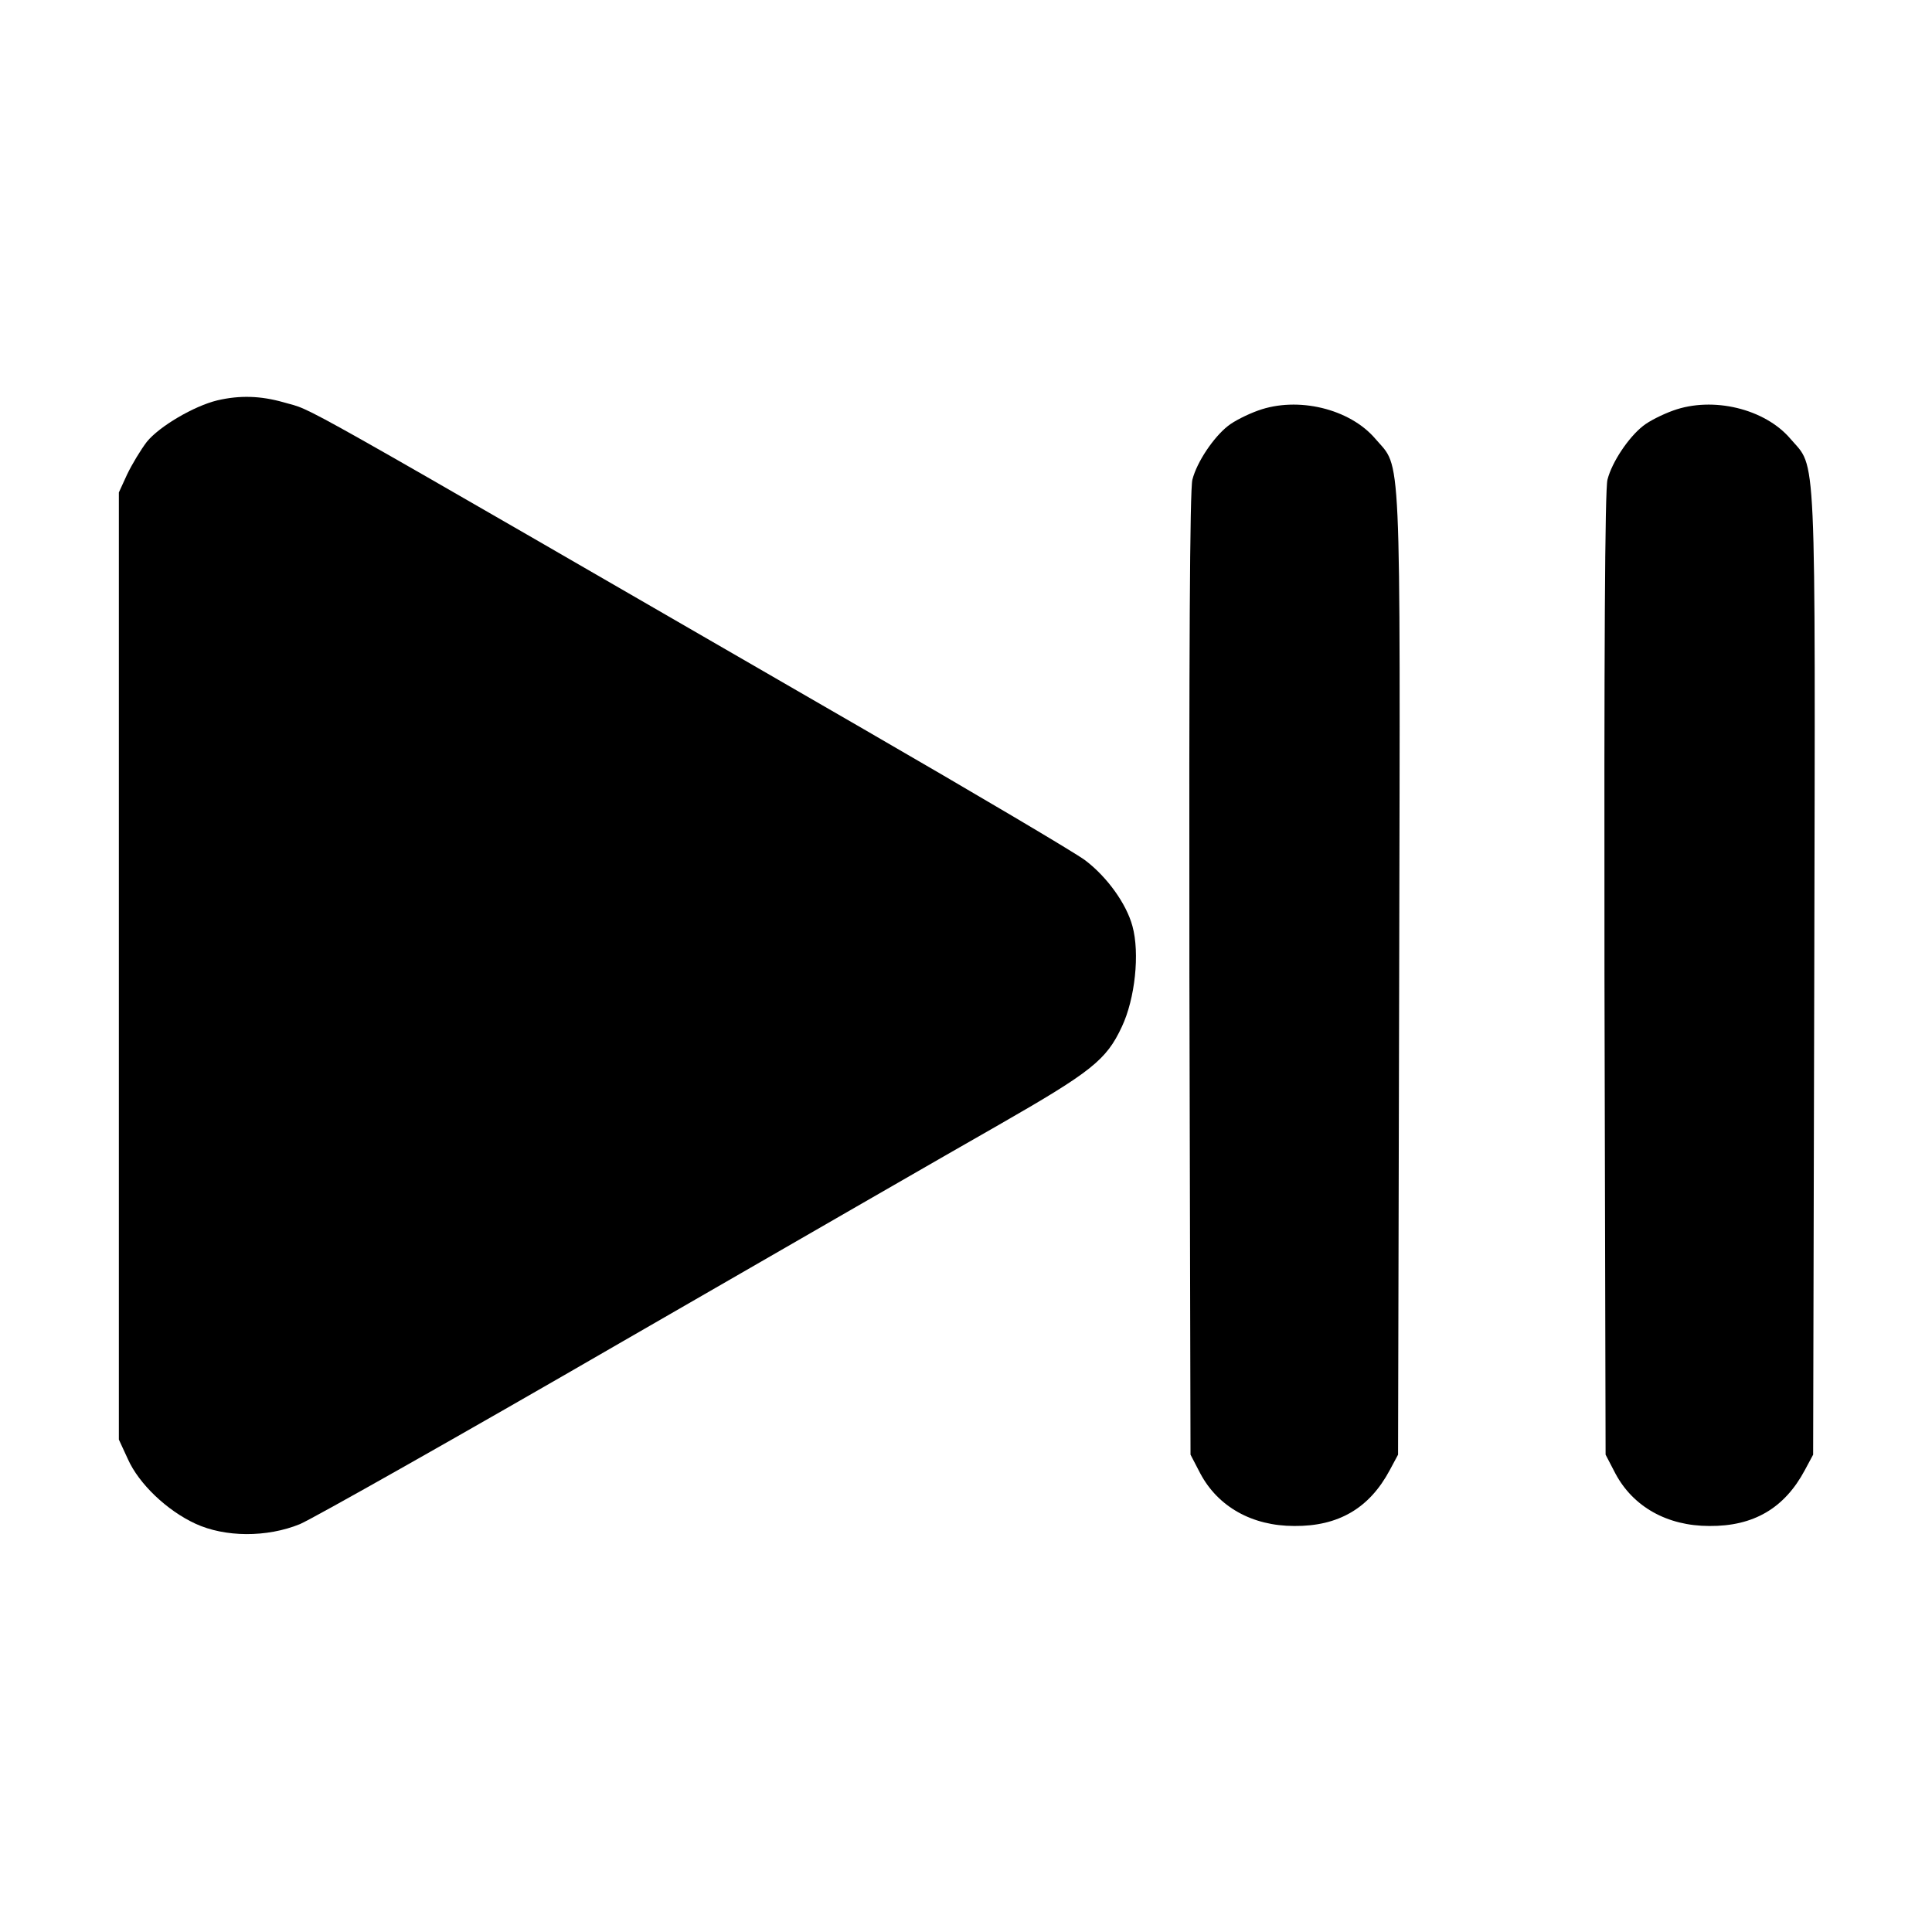
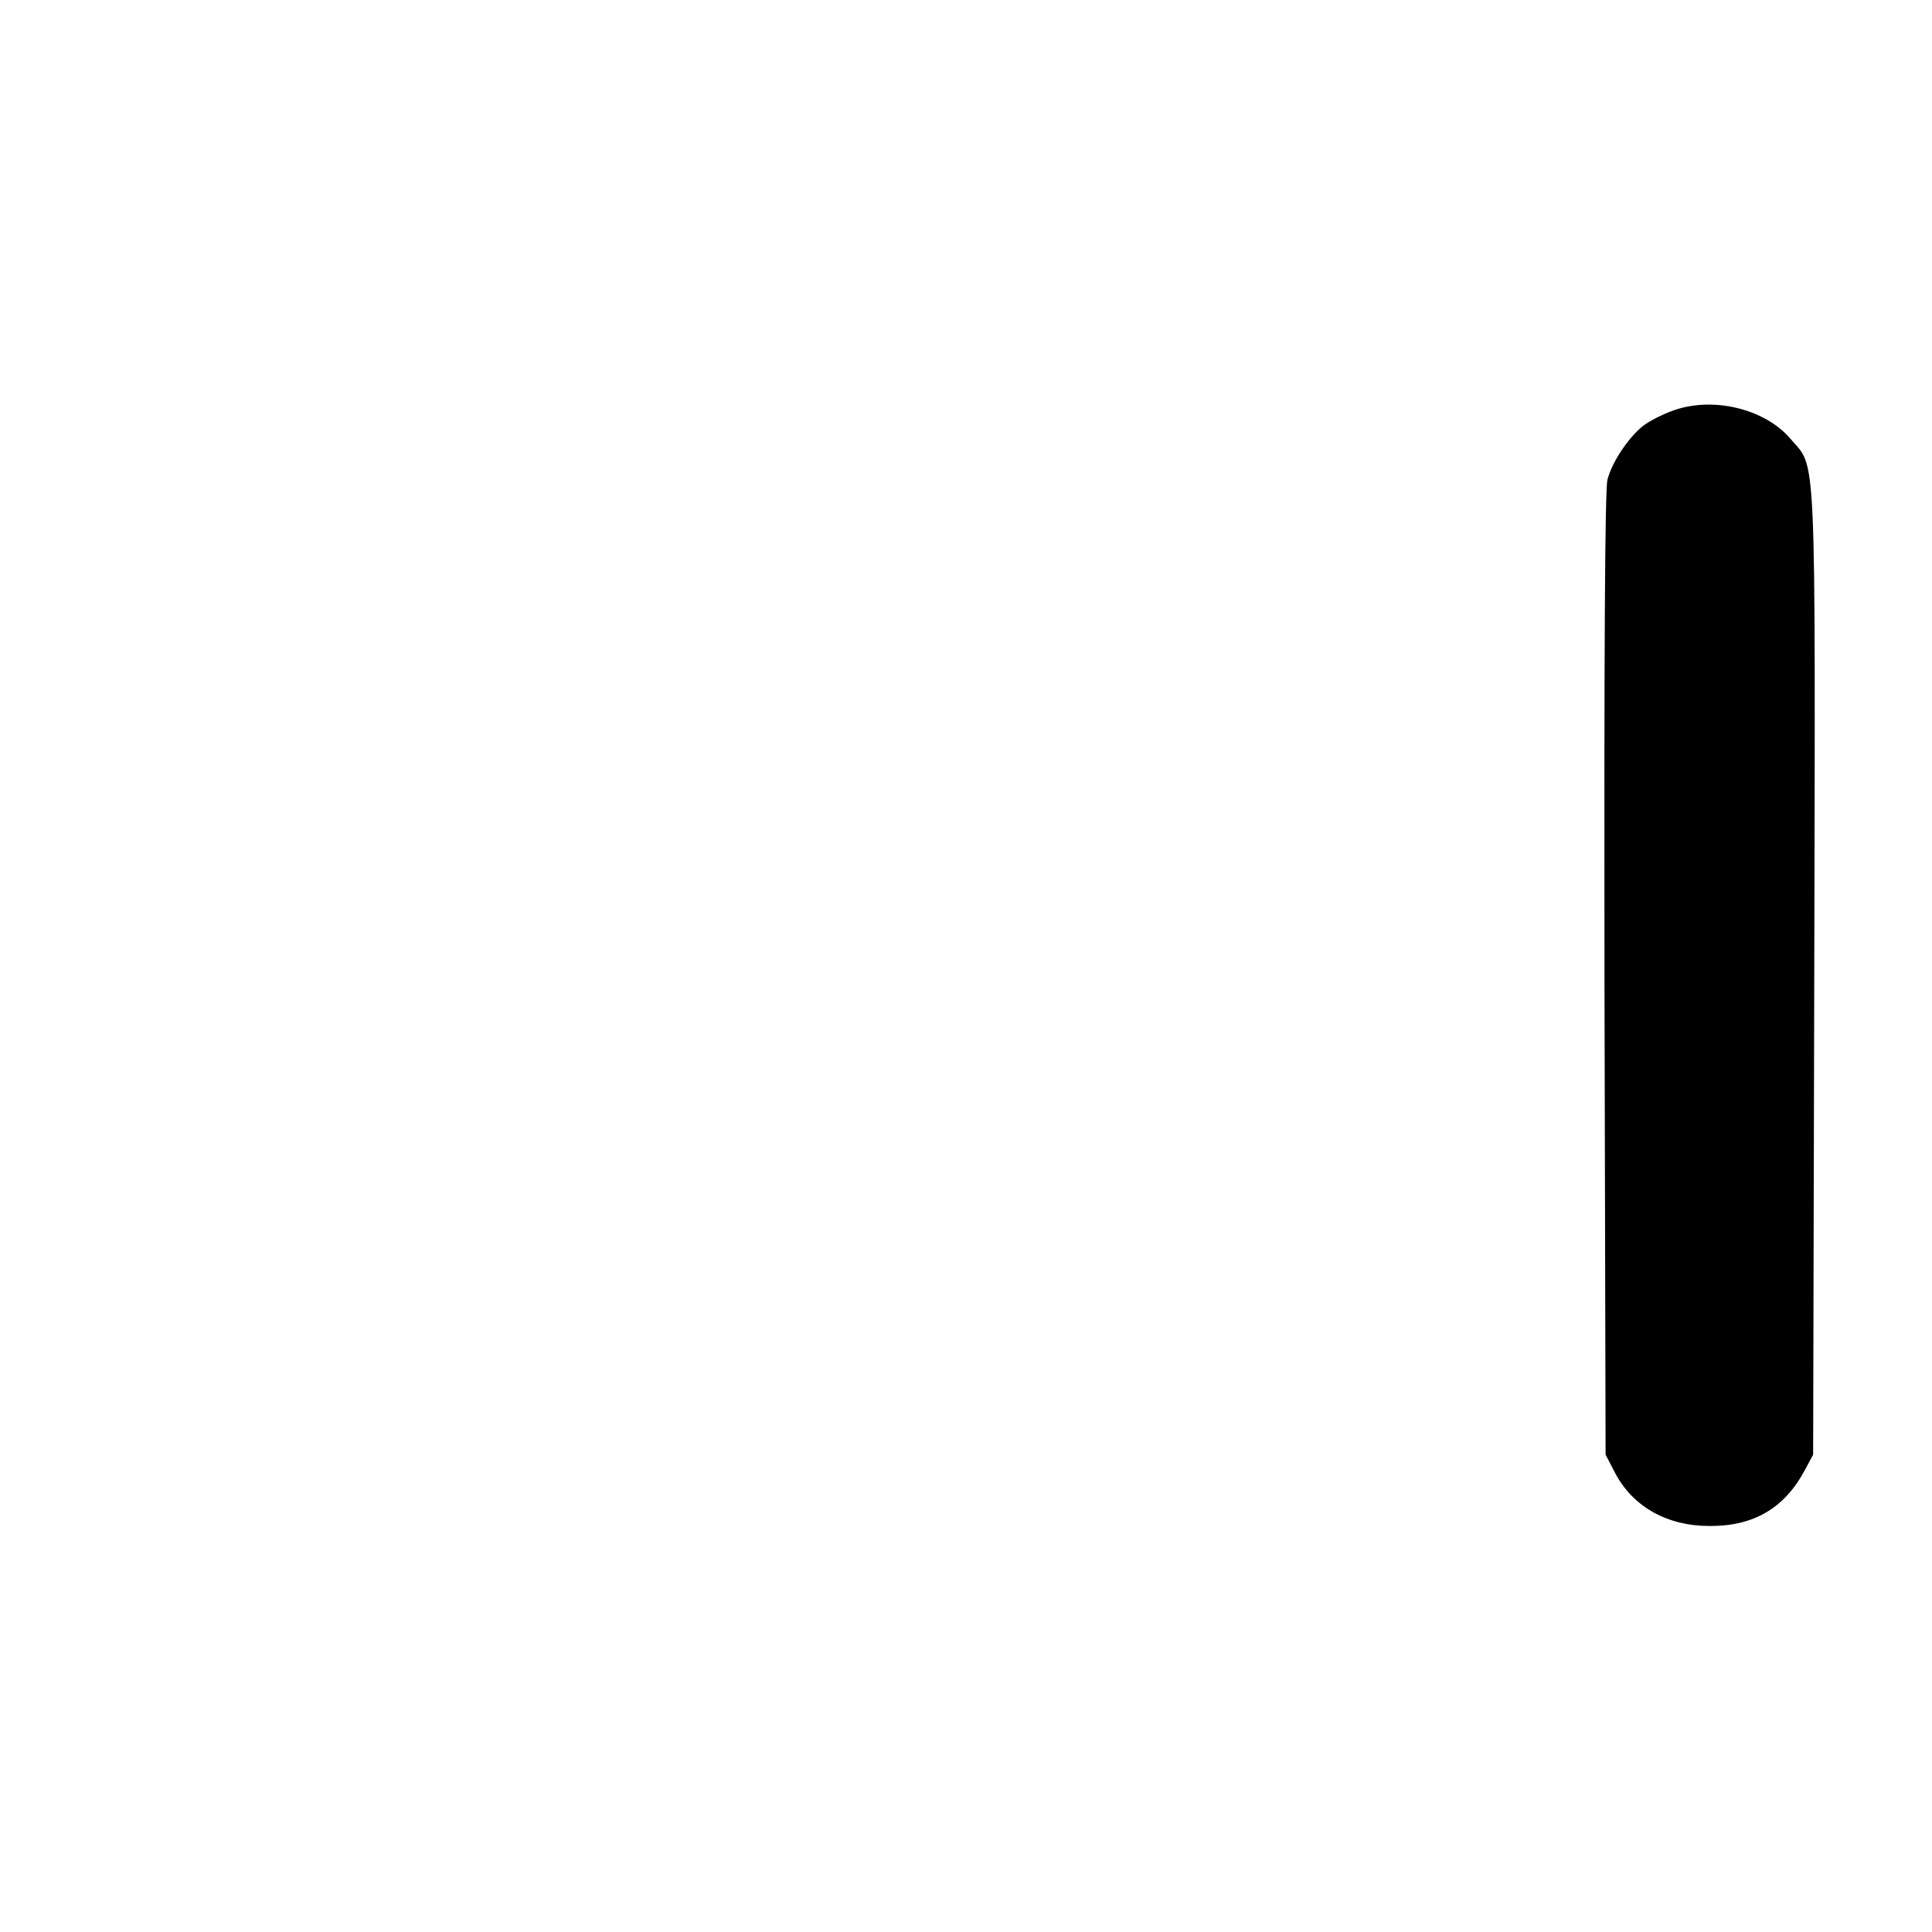
<svg xmlns="http://www.w3.org/2000/svg" version="1.0" width="512" height="512" viewBox="0 0 512 512" preserveAspectRatio="xMidYMid meet">
  <g transform="translate(0,512) scale(0.1,-0.1)" fill="#000000" stroke="none">
-     <path d="M576 4059 c-62 -15 -154 -69 -187 -110 -16 -21 -39 -59 -52 -86 l-22 -48 0 -1255 0 -1255 24 -52 c29 -65 103 -136 179 -171 78 -36 189 -37 277 -1 33 14 418 231 855 484 437 252 886 511 997 574 246 141 285 172 326 260 35 74 48 195 28 267 -16 59 -67 130 -125 174 -28 21 -292 177 -586 347 -1578 912 -1451 841 -1539 867 -60 17 -115 19 -175 5z" />
-     <path d="M3334 4032 c-28 -10 -64 -28 -80 -41 -38 -30 -82 -95 -94 -142 -7 -25 -9 -472 -8 -1311 l3 -1273 26 -50 c47 -88 137 -139 249 -139 117 -1 199 47 253 148 l22 41 3 1279 c3 1419 6 1332 -63 1413 -68 80 -206 113 -311 75z" />
    <path d="M4434 4032 c-28 -10 -64 -28 -80 -41 -38 -30 -82 -95 -94 -142 -7 -25 -9 -472 -8 -1311 l3 -1273 26 -50 c47 -88 137 -139 249 -139 117 -1 199 47 253 148 l22 41 3 1279 c3 1419 6 1332 -63 1413 -68 80 -206 113 -311 75z" />
  </g>
</svg>